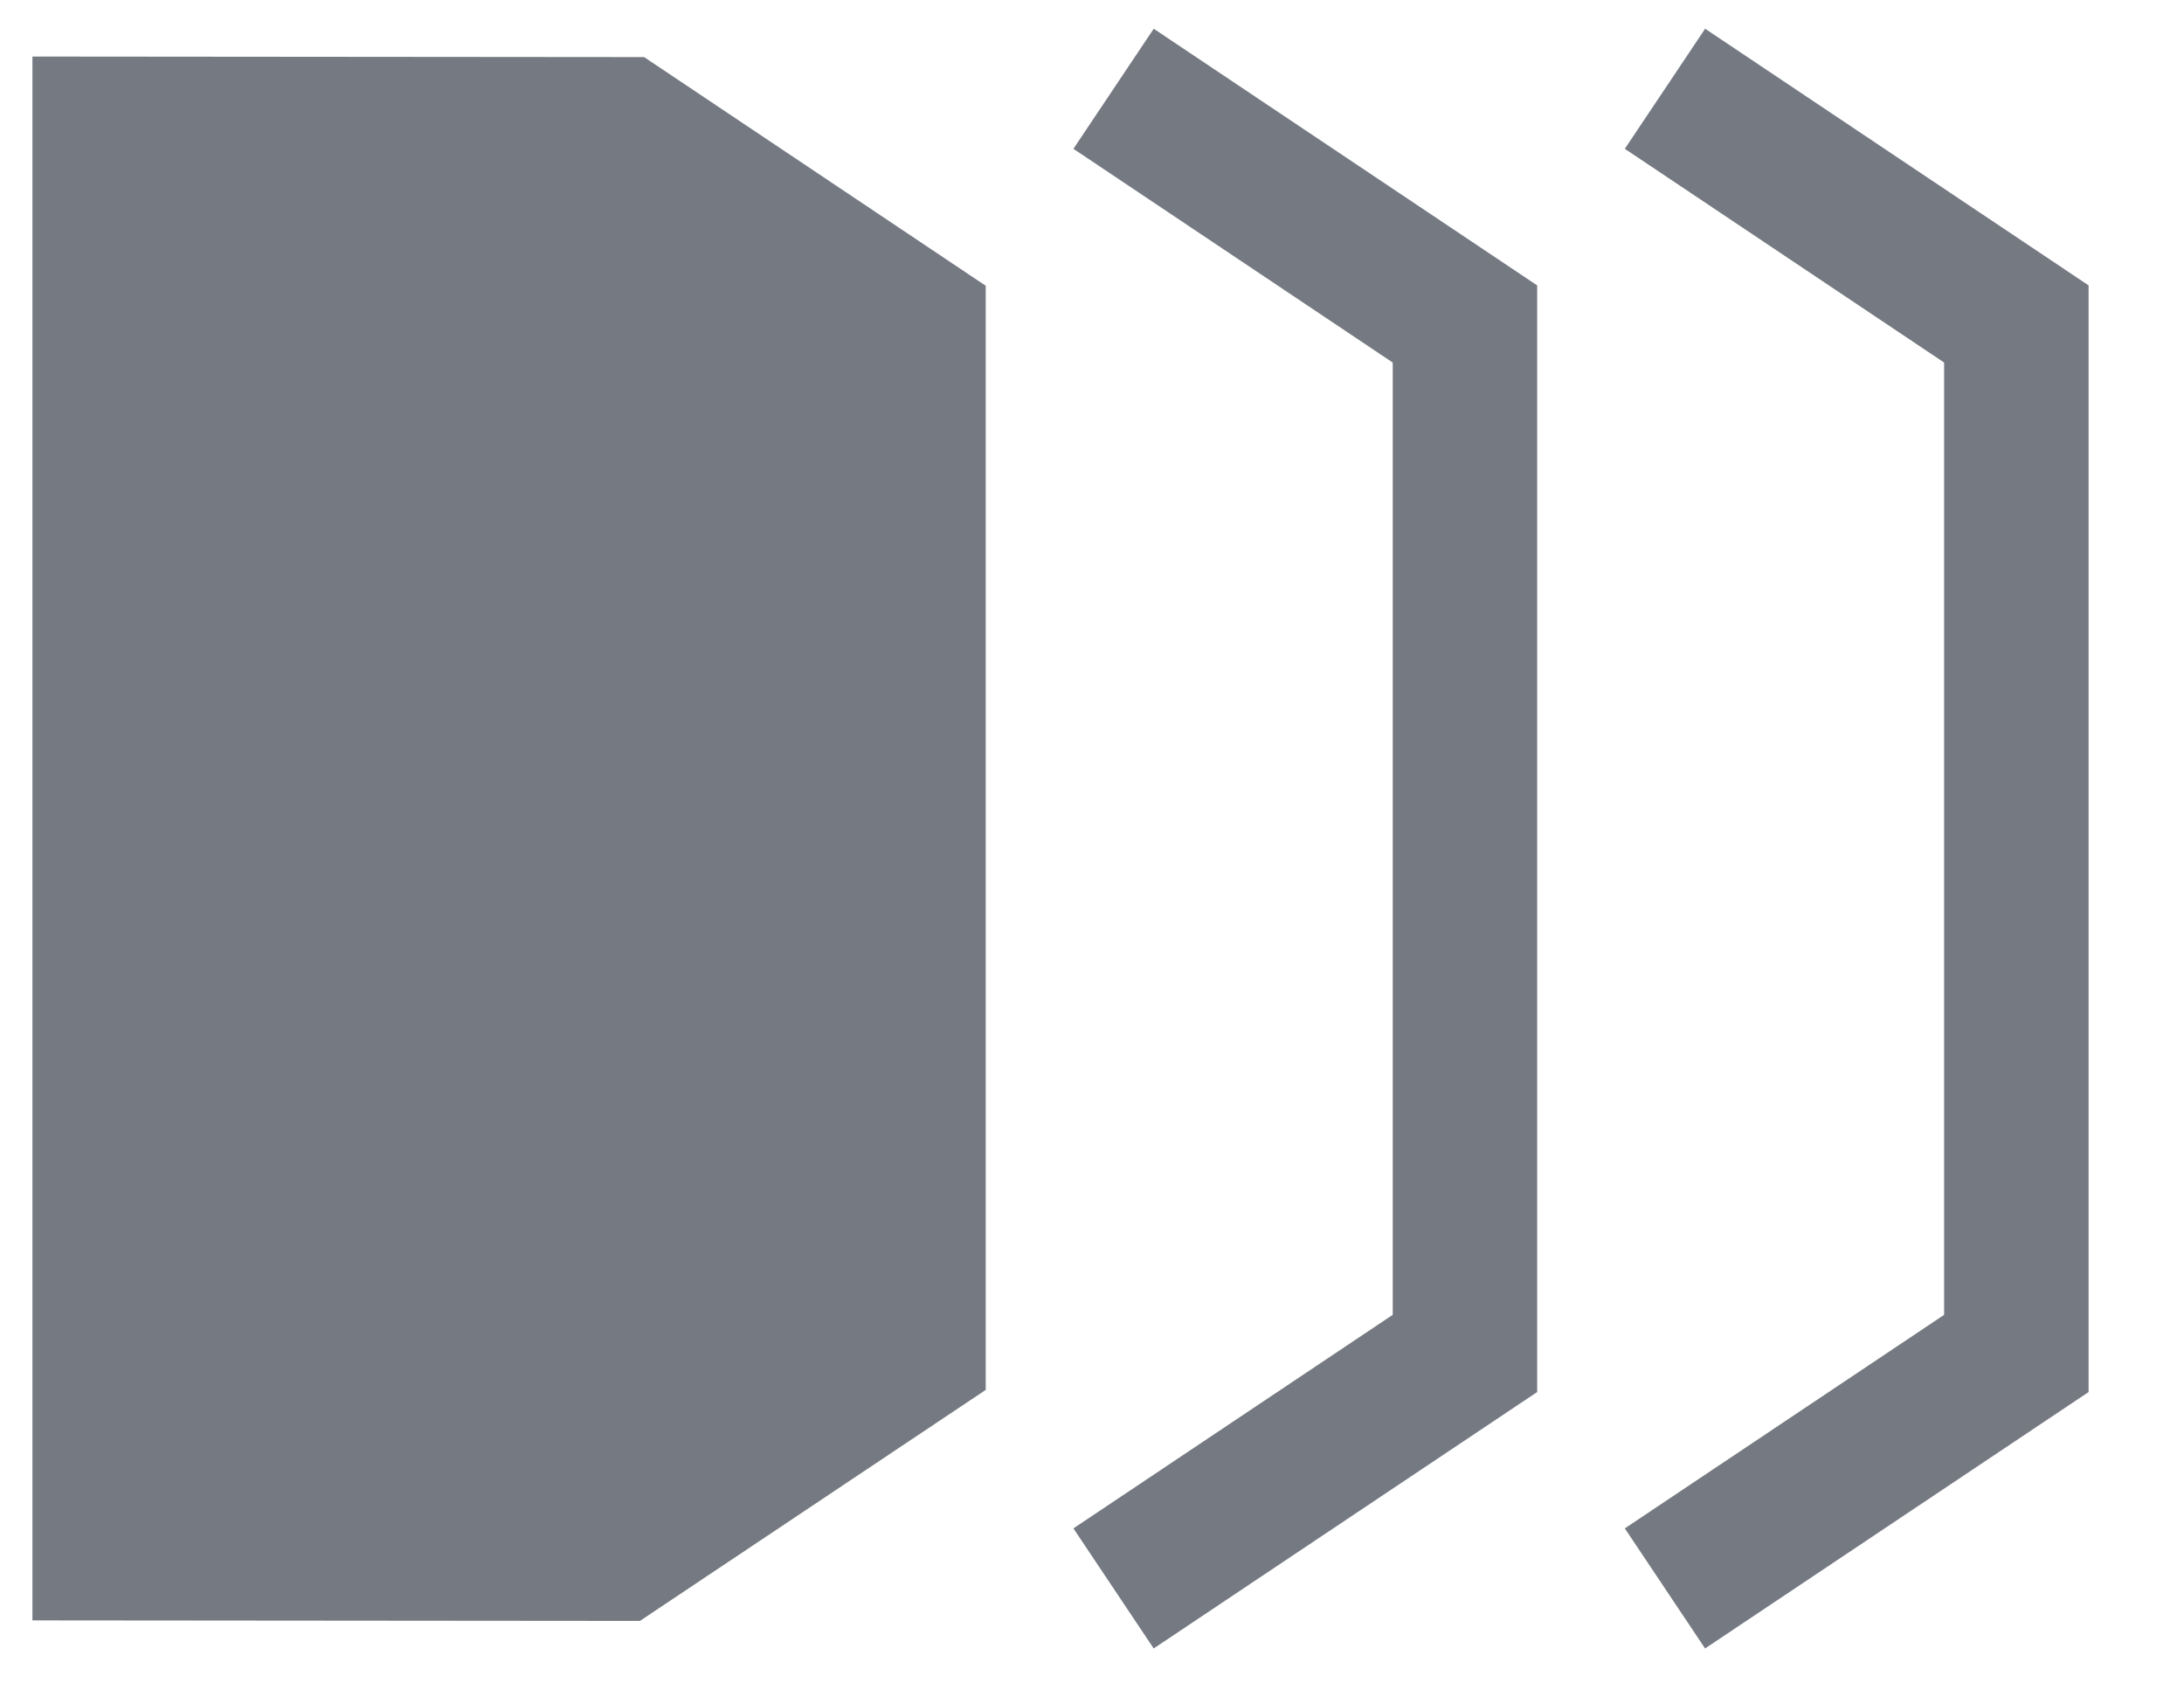
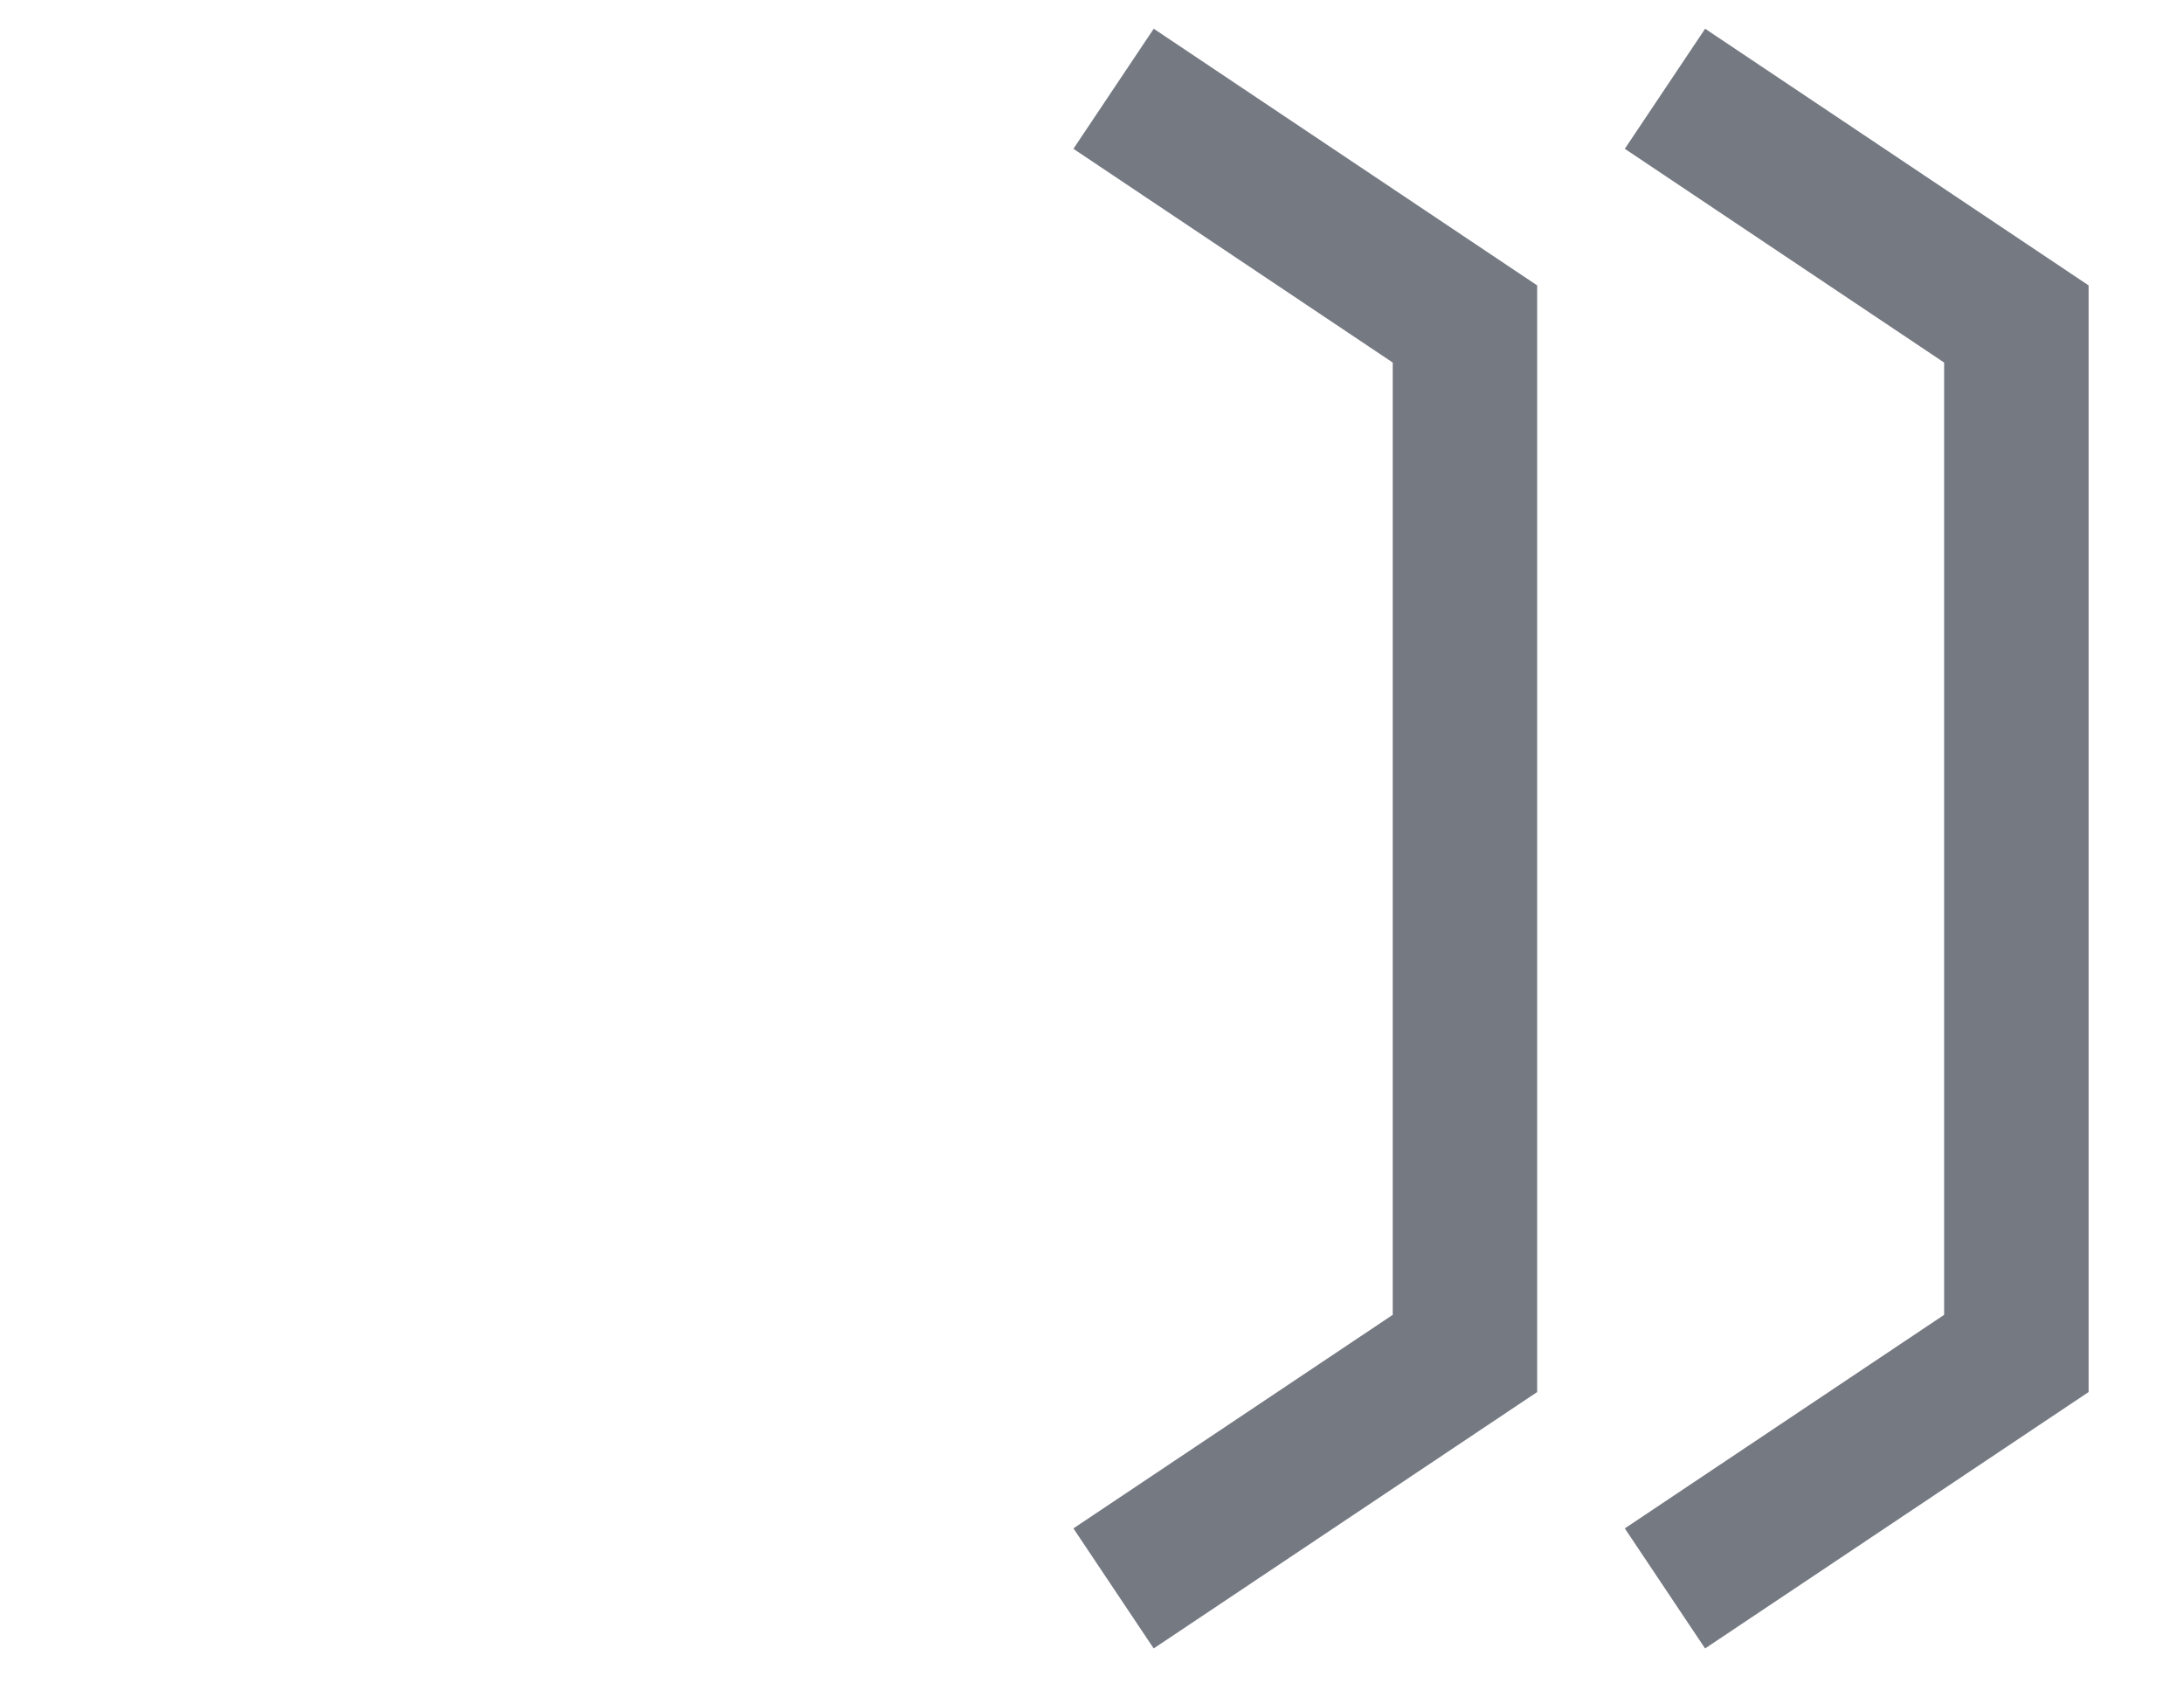
<svg xmlns="http://www.w3.org/2000/svg" width="53" height="41" viewBox="0 0 53 41" fill="none">
  <g clip-path="url(#clip0_8779_1043)">
-     <path fill-rule="evenodd" clip-rule="evenodd" d="M15.631 1.385L0.787 1.372V39.312L15.529 39.325L23.921 33.72V6.933L15.631 1.385Z" fill="#757982" />
    <path fill-rule="evenodd" clip-rule="evenodd" d="M37.303 6.924L27.998 0.697L26.049 3.61L33.798 8.796V31.899L26.049 37.08L27.997 39.993L37.303 33.772V6.924ZM50.685 6.924L41.379 0.697L39.43 3.61L47.179 8.796V31.899L39.43 37.08L41.378 39.993L50.685 33.772V6.924Z" fill="#757982" />
  </g>
  <defs>
    <clipPath id="clip0_8779_1043">
      <rect width="52.19" height="40" fill="white" transform="translate(0.603 0.424)" />
    </clipPath>
  </defs>
</svg>